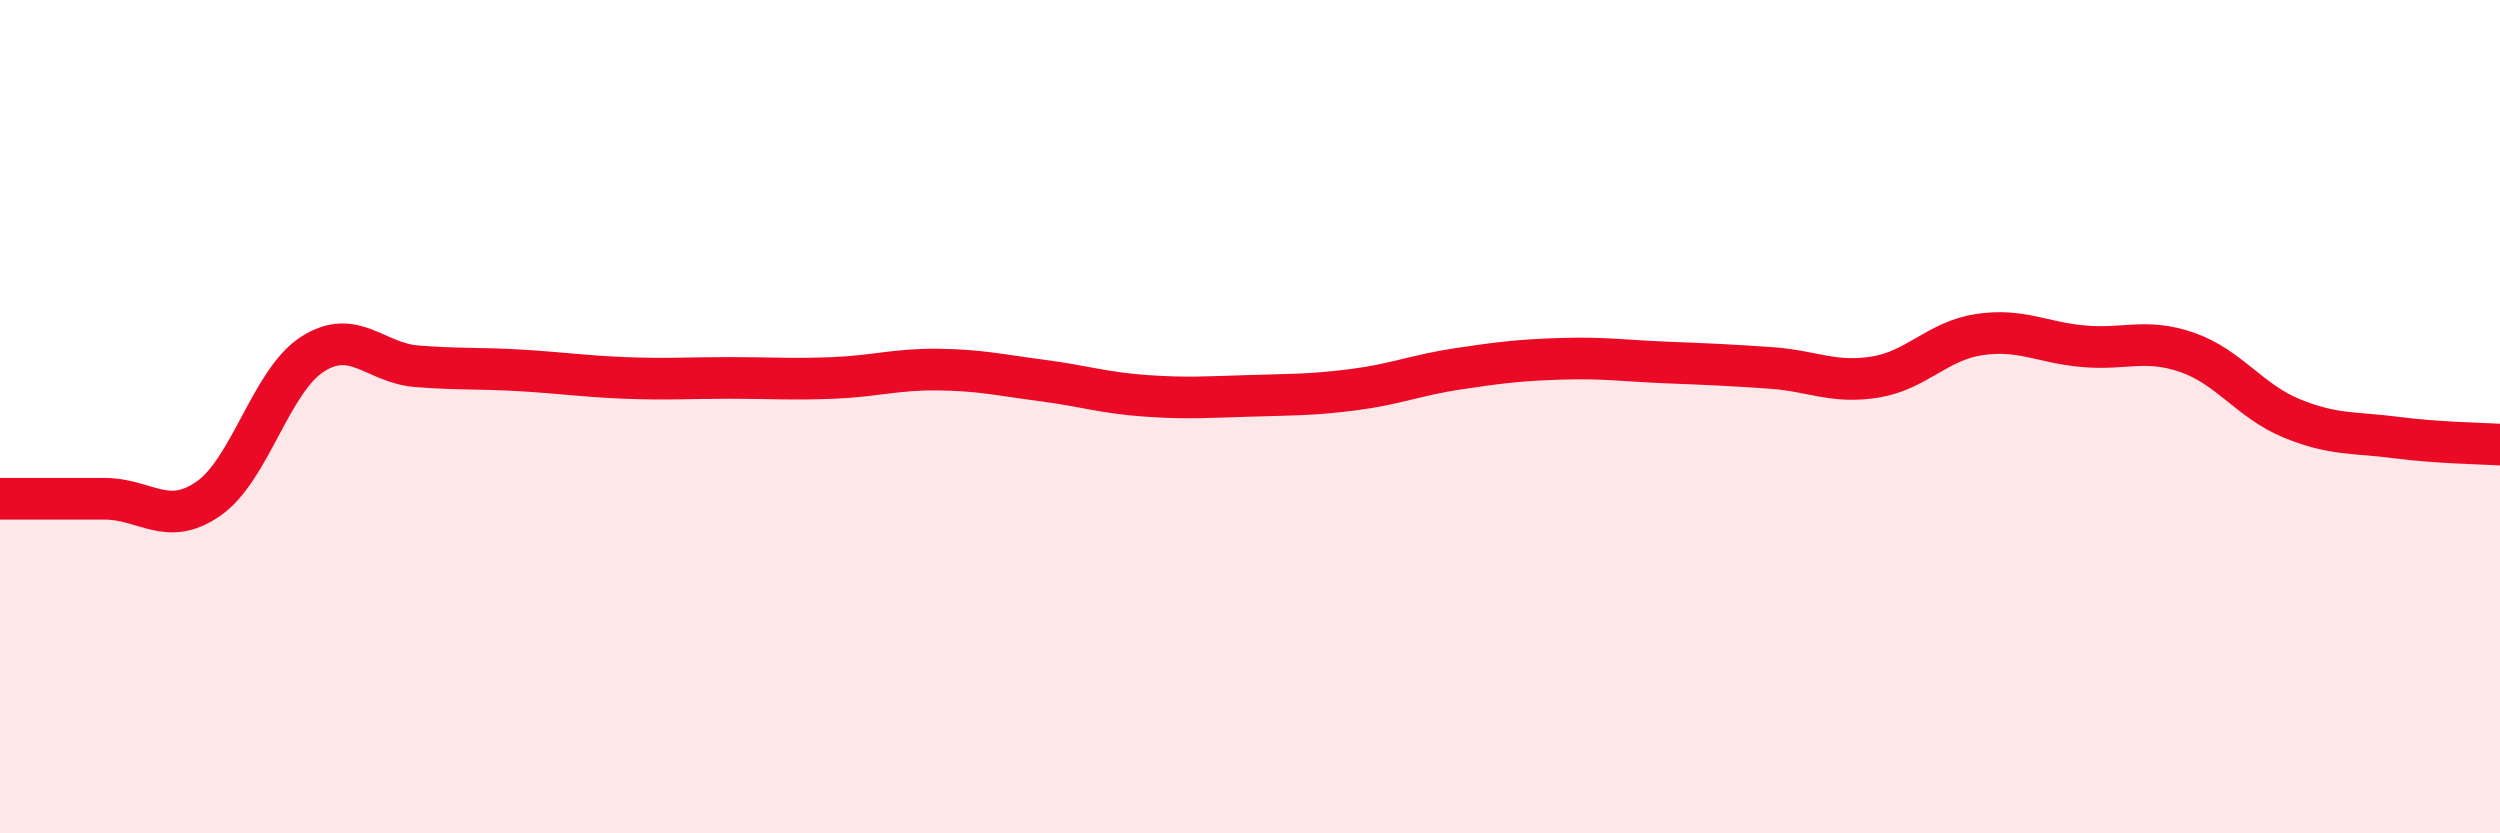
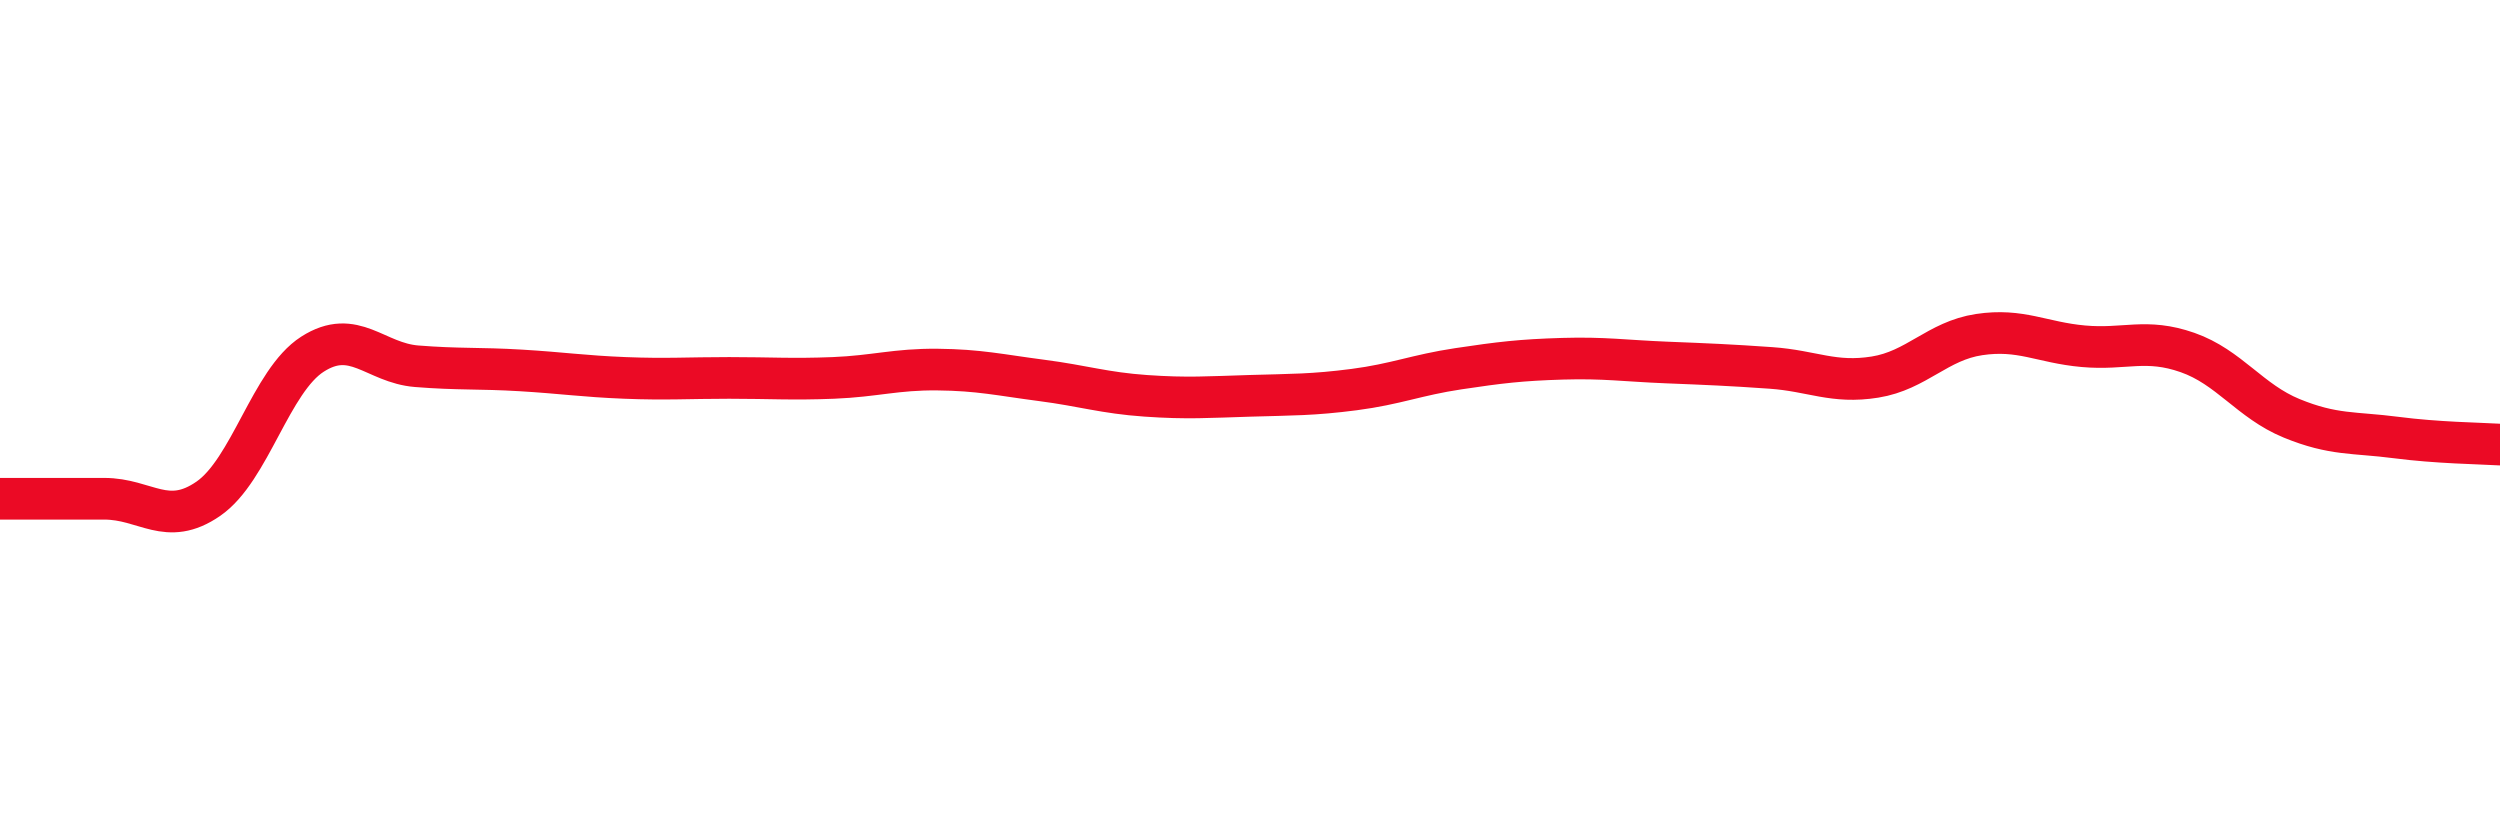
<svg xmlns="http://www.w3.org/2000/svg" width="60" height="20" viewBox="0 0 60 20">
-   <path d="M 0,11.97 C 0.5,11.97 1.5,11.97 2.5,11.97 C 3.5,11.97 4,12.66 5,11.97 C 6,11.28 6.5,9.14 7.5,8.5 C 8.5,7.86 9,8.71 10,8.79 C 11,8.87 11.5,8.83 12.5,8.89 C 13.5,8.95 14,9.03 15,9.07 C 16,9.11 16.5,9.07 17.5,9.07 C 18.5,9.07 19,9.11 20,9.07 C 21,9.03 21.5,8.86 22.5,8.87 C 23.5,8.88 24,9 25,9.13 C 26,9.26 26.5,9.43 27.5,9.5 C 28.5,9.57 29,9.53 30,9.5 C 31,9.47 31.5,9.48 32.5,9.35 C 33.5,9.22 34,9 35,8.85 C 36,8.7 36.5,8.64 37.5,8.61 C 38.5,8.58 39,8.66 40,8.7 C 41,8.74 41.5,8.76 42.5,8.83 C 43.5,8.9 44,9.21 45,9.05 C 46,8.89 46.5,8.18 47.5,8.03 C 48.5,7.88 49,8.22 50,8.31 C 51,8.4 51.5,8.11 52.5,8.46 C 53.5,8.81 54,9.63 55,10.04 C 56,10.45 56.5,10.37 57.5,10.5 C 58.5,10.63 59.5,10.64 60,10.67L60 20L0 20Z" fill="#EB0A25" opacity="0.1" stroke-linecap="round" stroke-linejoin="round" />
  <path d="M 0,11.97 C 0.5,11.97 1.5,11.97 2.5,11.97 C 3.5,11.97 4,12.66 5,11.97 C 6,11.28 6.5,9.14 7.5,8.5 C 8.5,7.86 9,8.71 10,8.79 C 11,8.87 11.5,8.83 12.5,8.89 C 13.5,8.95 14,9.03 15,9.07 C 16,9.11 16.5,9.07 17.5,9.07 C 18.5,9.07 19,9.11 20,9.07 C 21,9.03 21.5,8.86 22.5,8.87 C 23.5,8.88 24,9 25,9.13 C 26,9.26 26.5,9.43 27.5,9.5 C 28.5,9.57 29,9.53 30,9.5 C 31,9.47 31.5,9.48 32.5,9.35 C 33.5,9.22 34,9 35,8.85 C 36,8.7 36.5,8.64 37.5,8.61 C 38.5,8.58 39,8.66 40,8.7 C 41,8.74 41.5,8.76 42.5,8.83 C 43.5,8.9 44,9.21 45,9.05 C 46,8.89 46.5,8.18 47.5,8.03 C 48.5,7.88 49,8.22 50,8.31 C 51,8.4 51.5,8.11 52.5,8.46 C 53.5,8.81 54,9.63 55,10.04 C 56,10.45 56.5,10.37 57.5,10.5 C 58.5,10.63 59.5,10.64 60,10.67" stroke="#EB0A25" stroke-width="1" fill="none" stroke-linecap="round" stroke-linejoin="round" />
</svg>